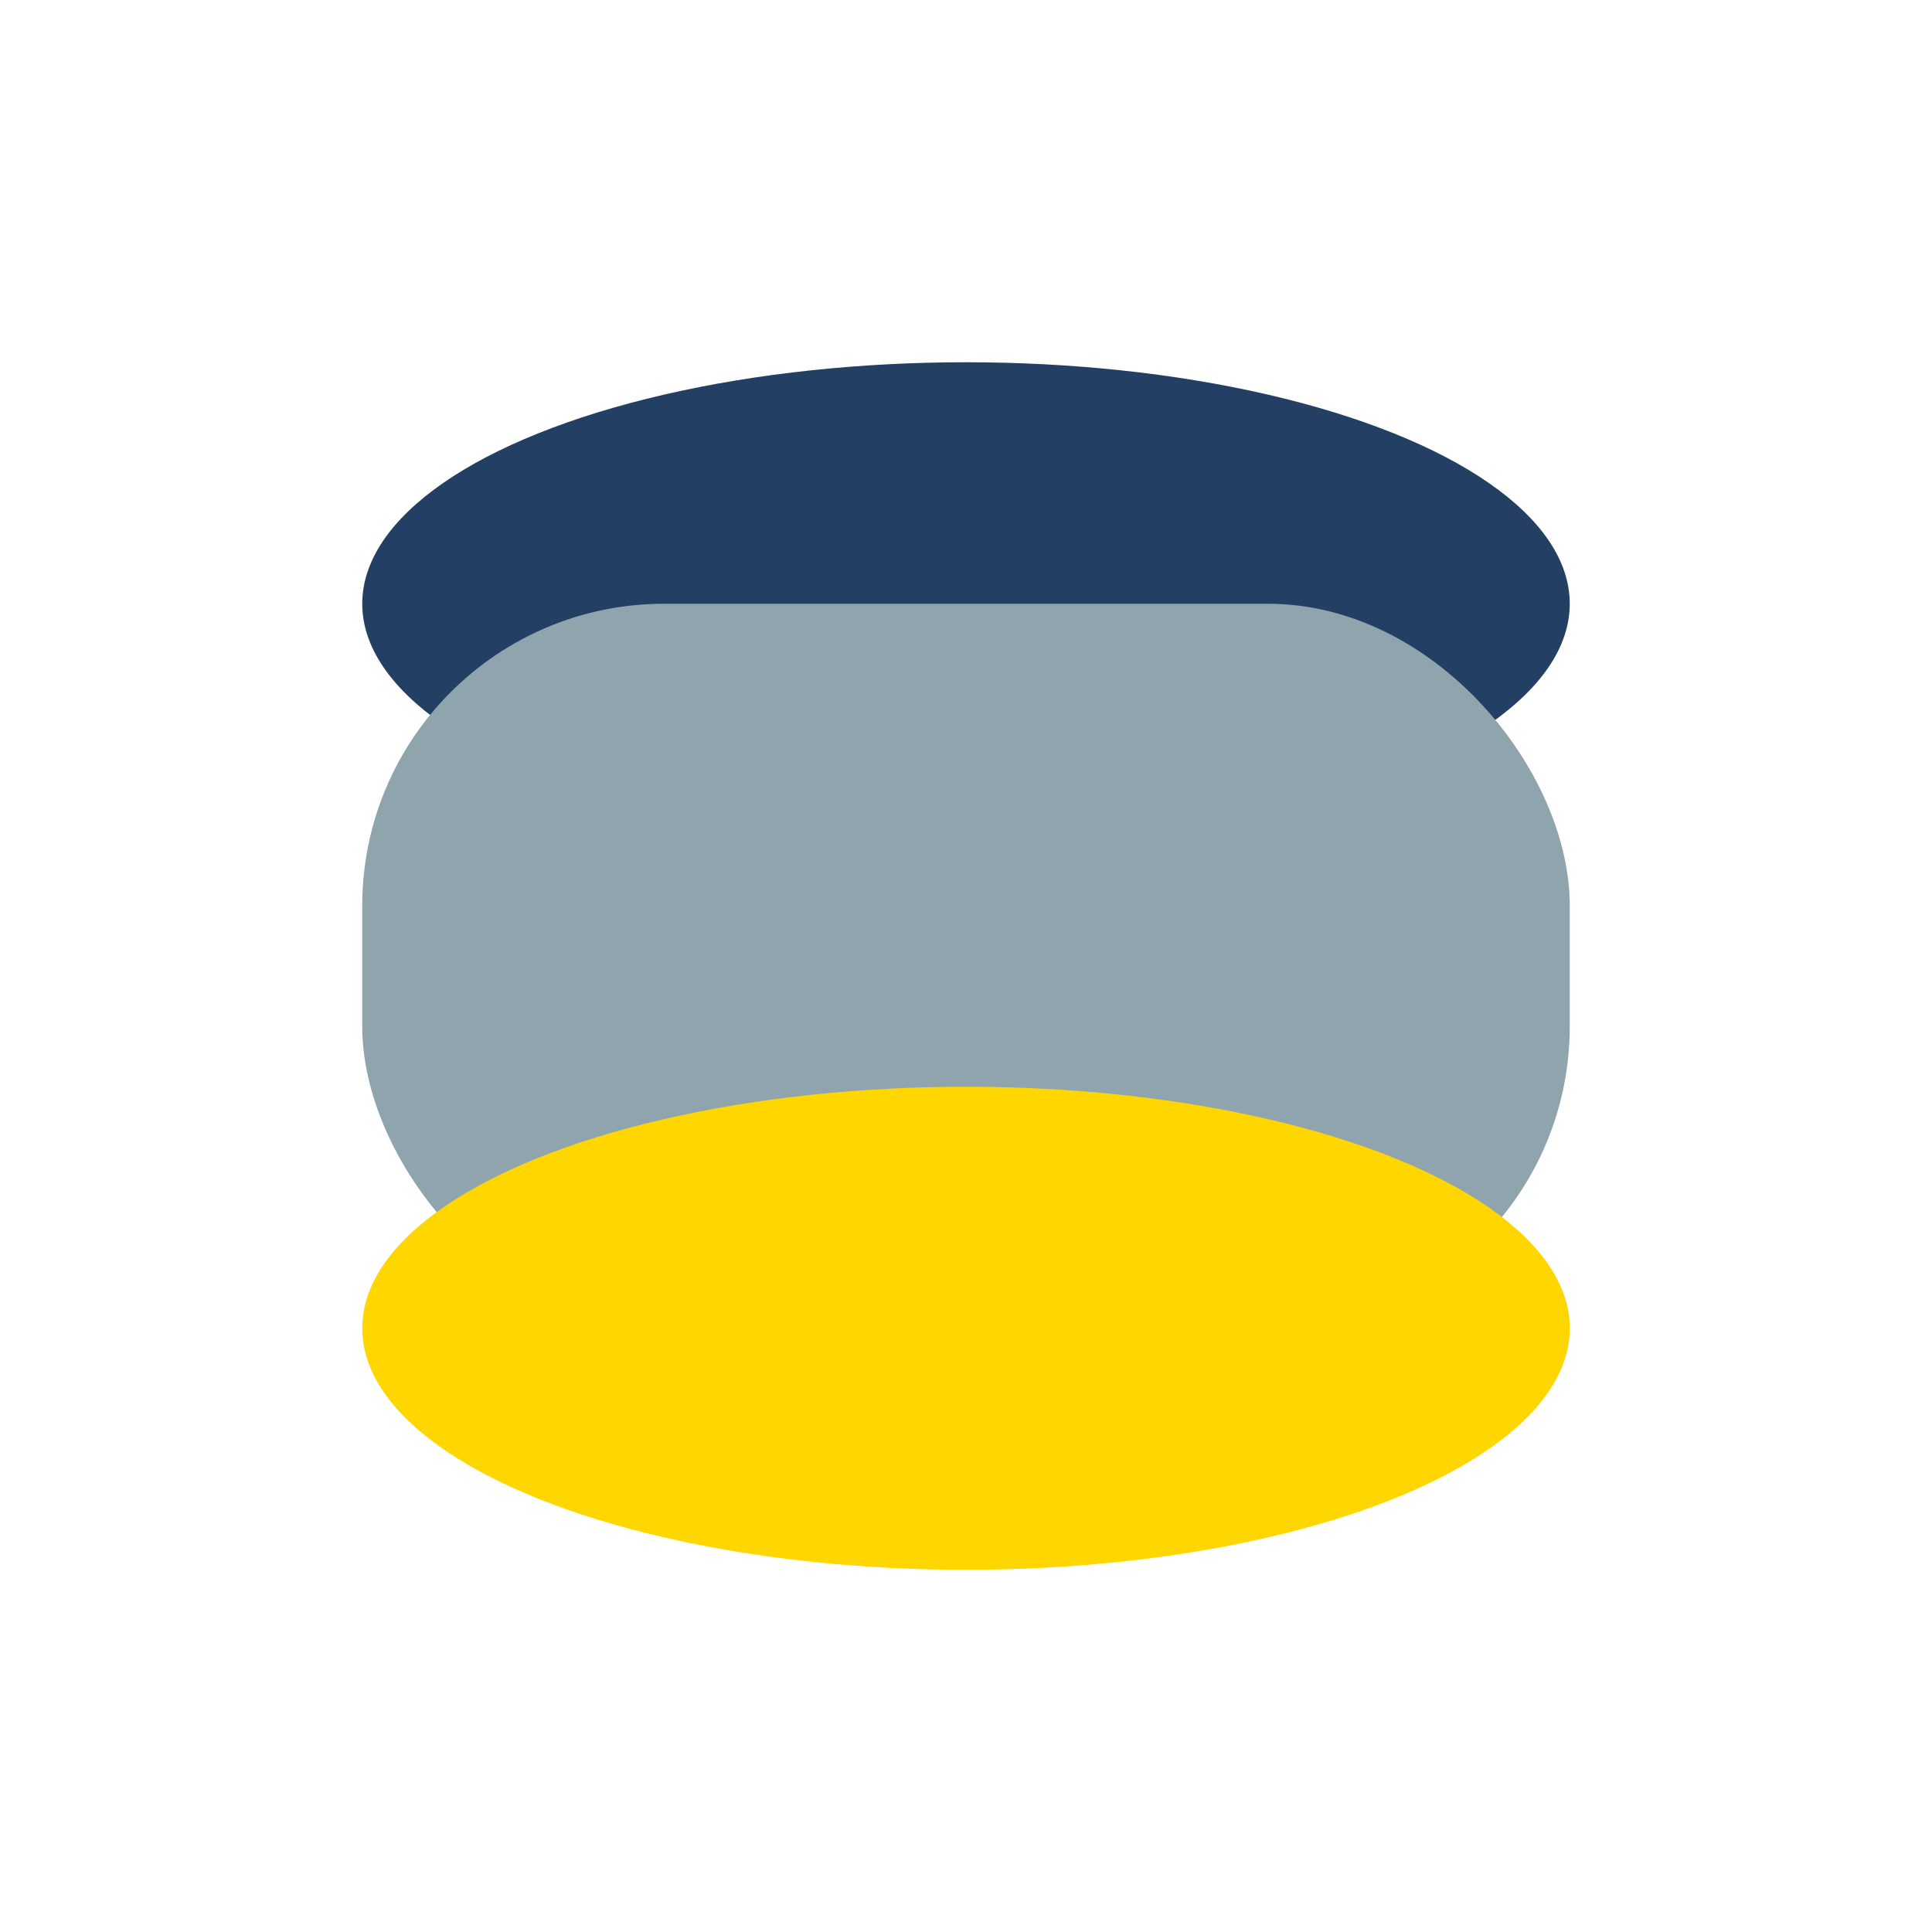
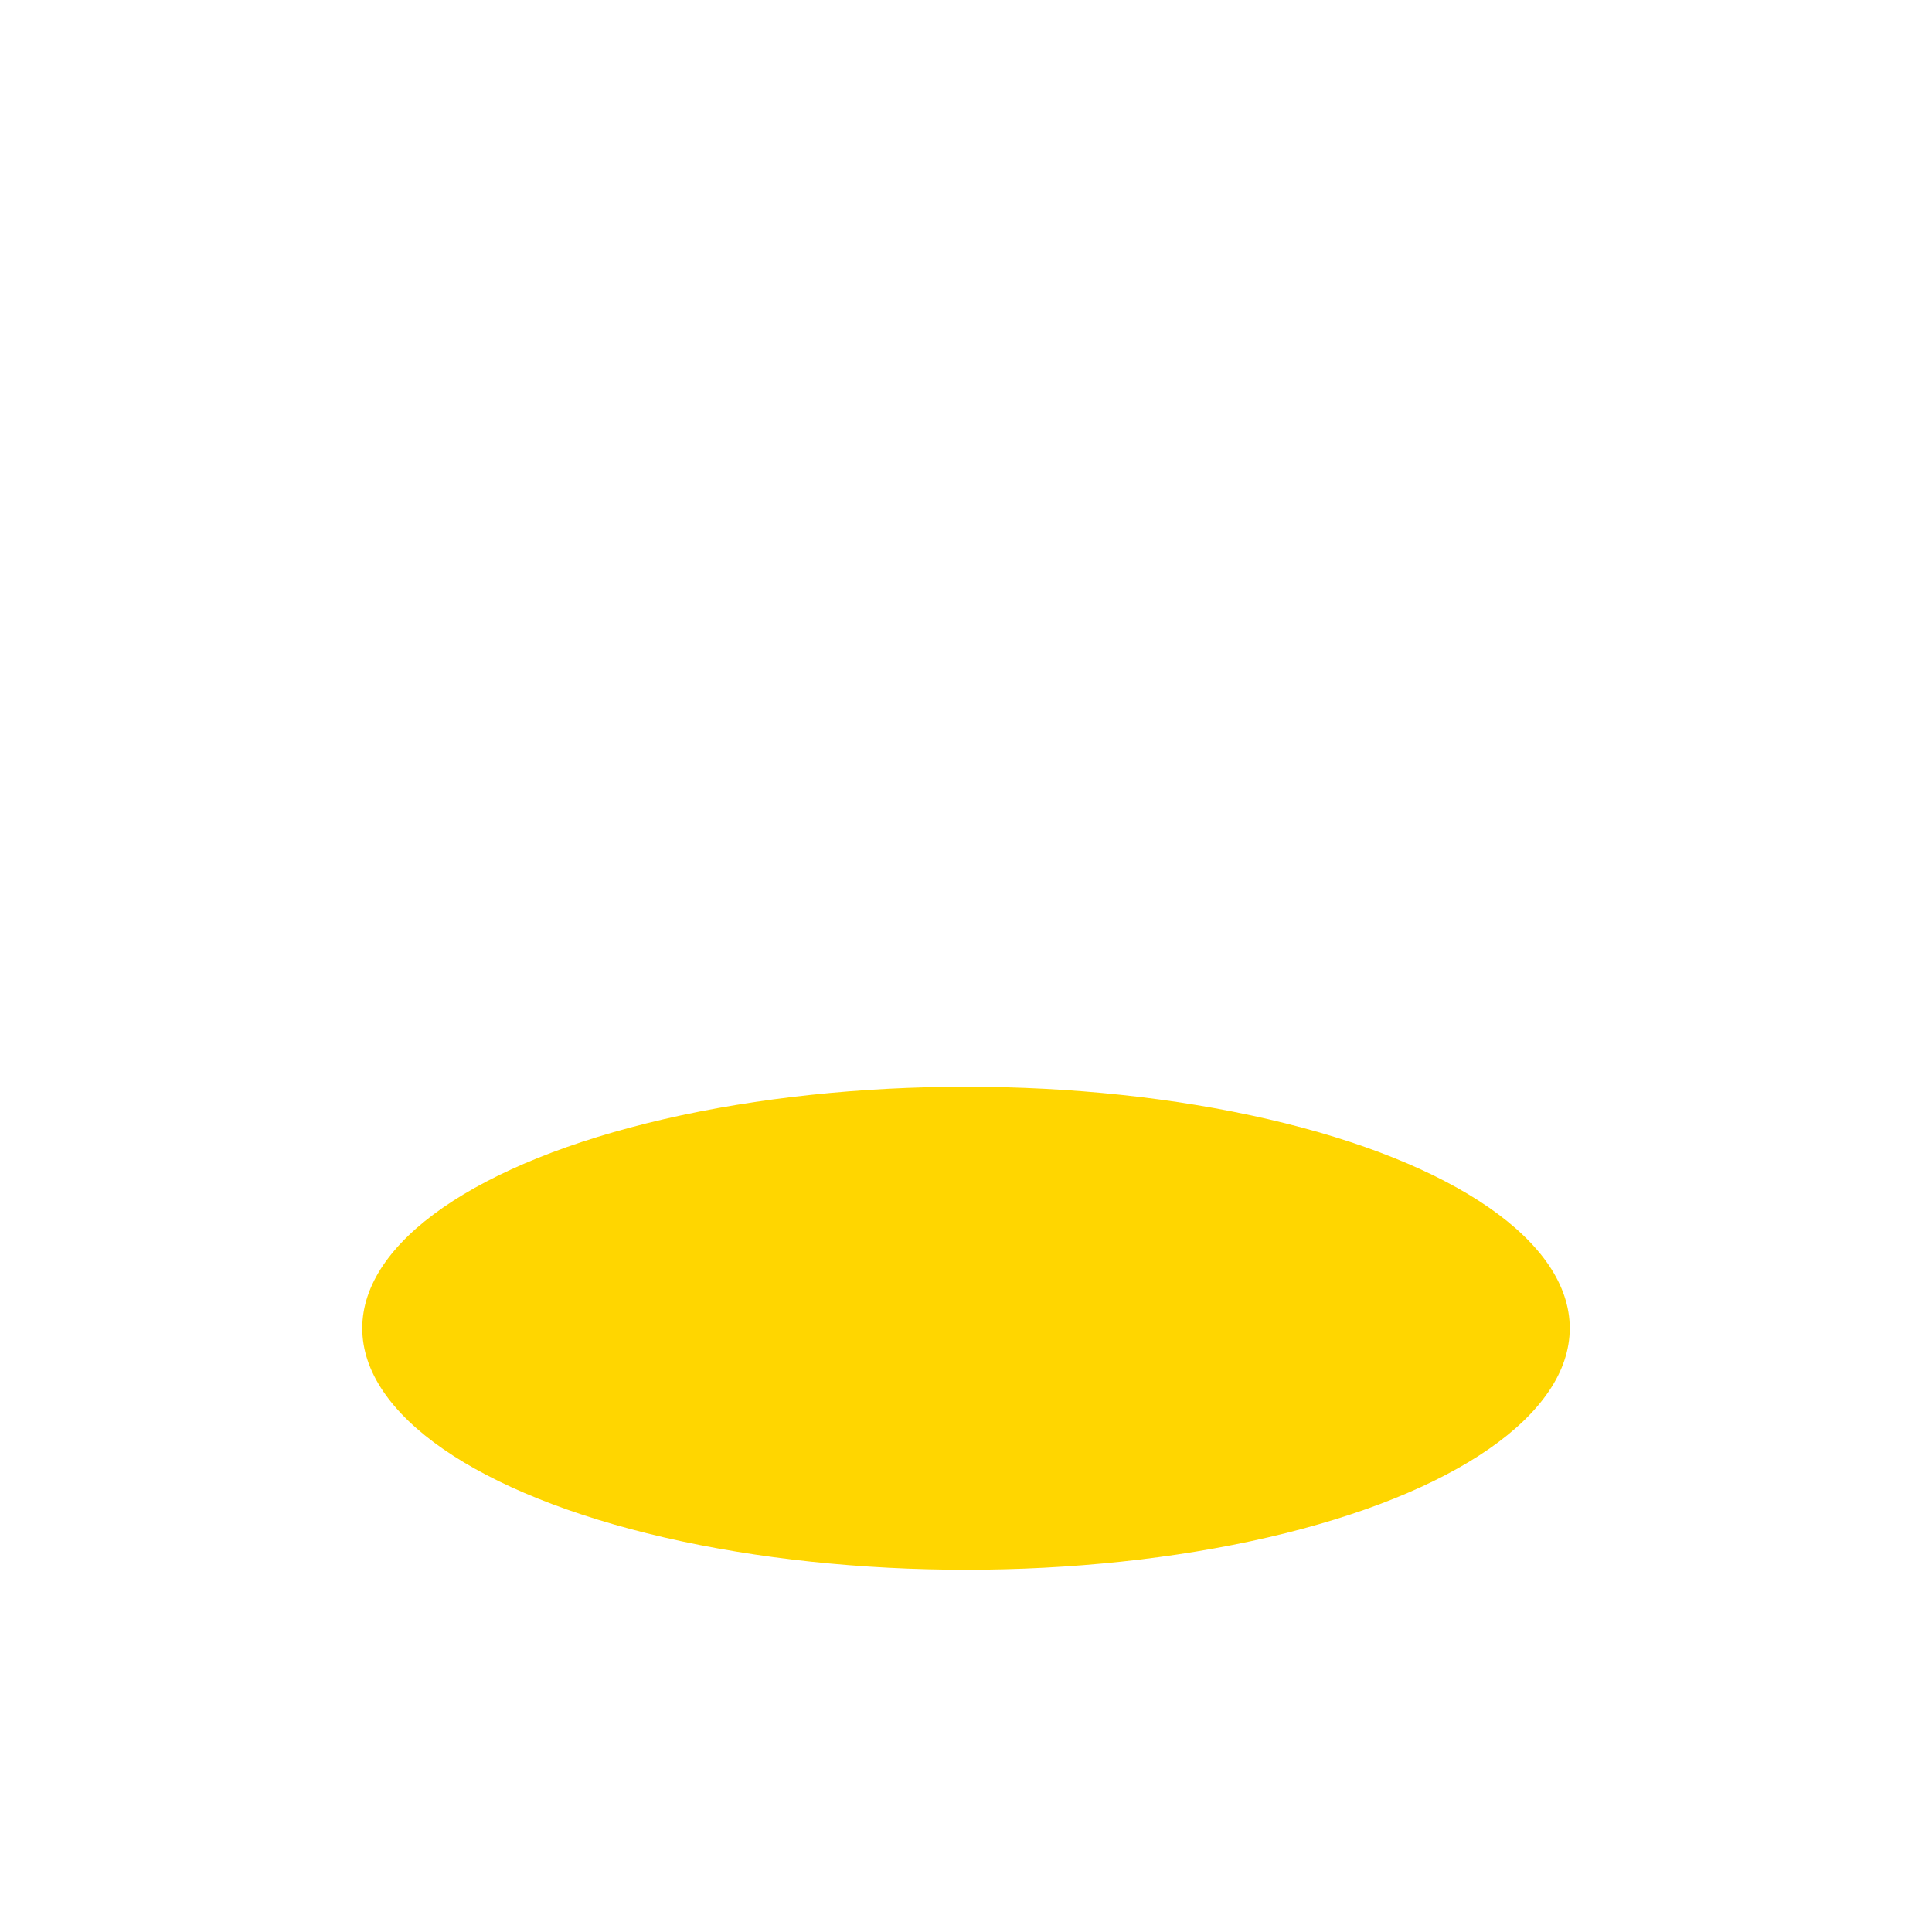
<svg xmlns="http://www.w3.org/2000/svg" width="32" height="32" viewBox="0 0 32 32">
-   <ellipse cx="16" cy="10" rx="10" ry="4" fill="#234064" />
-   <rect x="6" y="10" width="20" height="12" rx="5" fill="#90A4AE" />
  <ellipse cx="16" cy="22" rx="10" ry="4" fill="#FFD600" />
</svg>